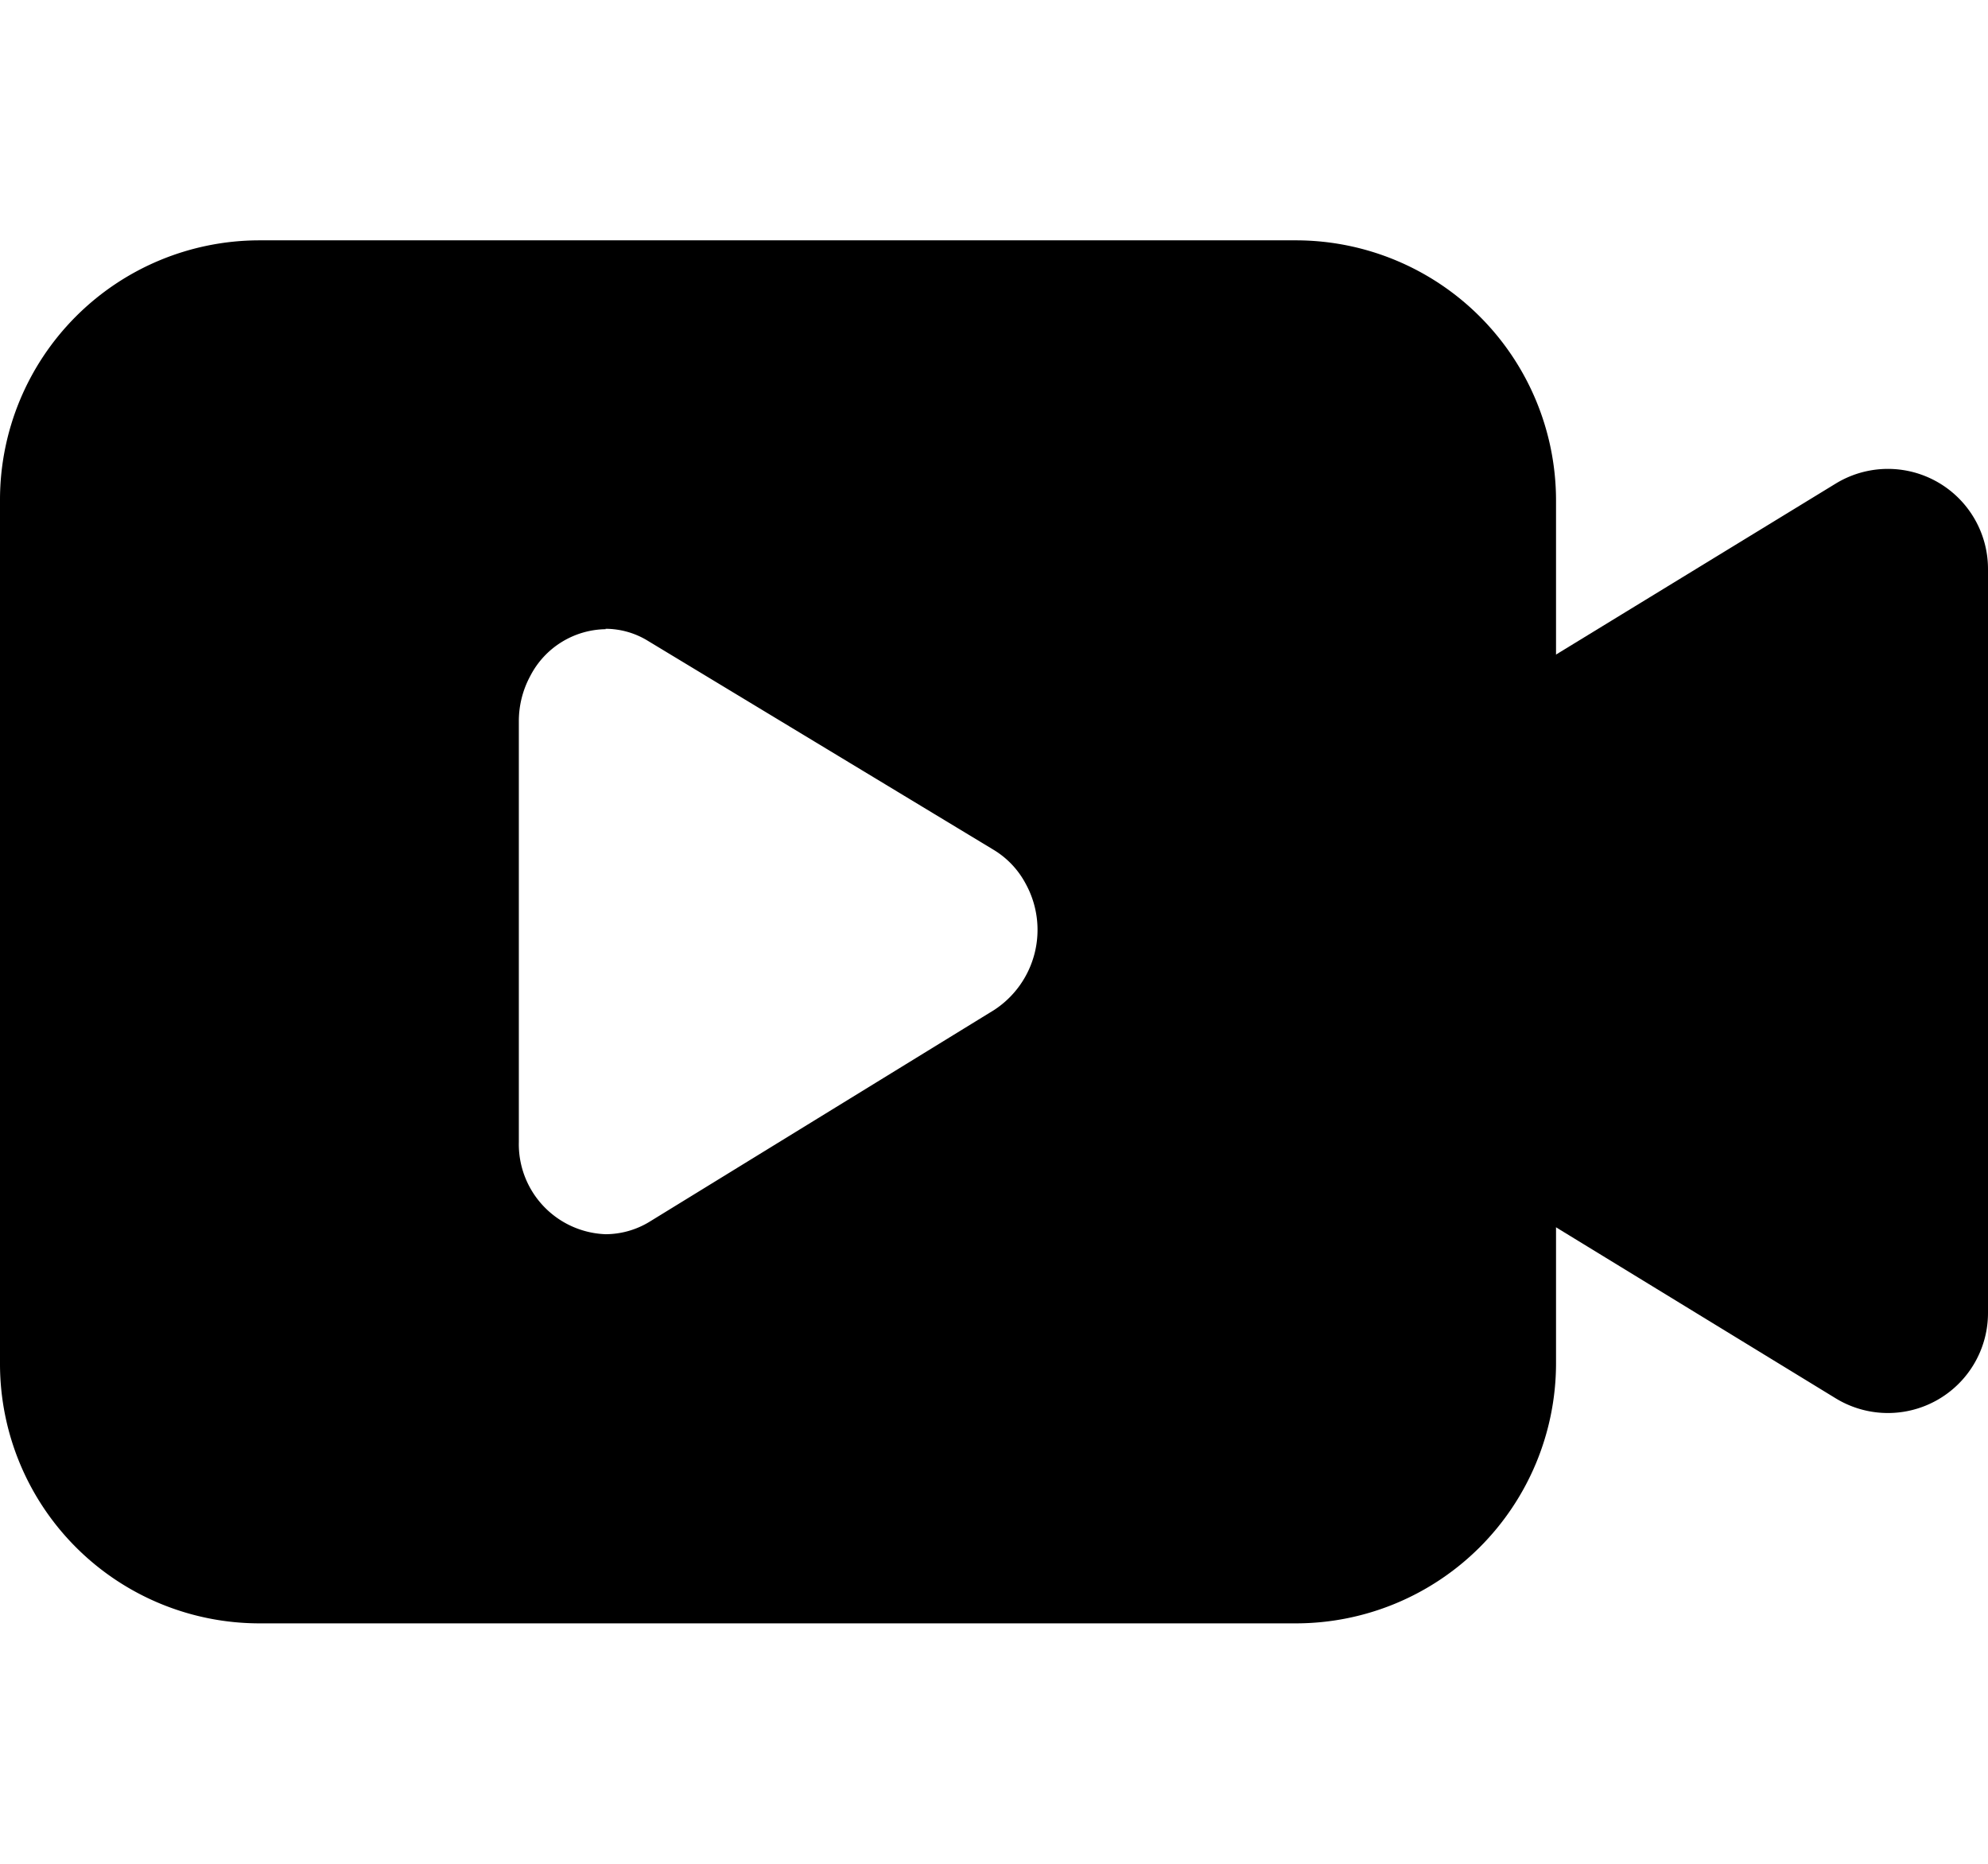
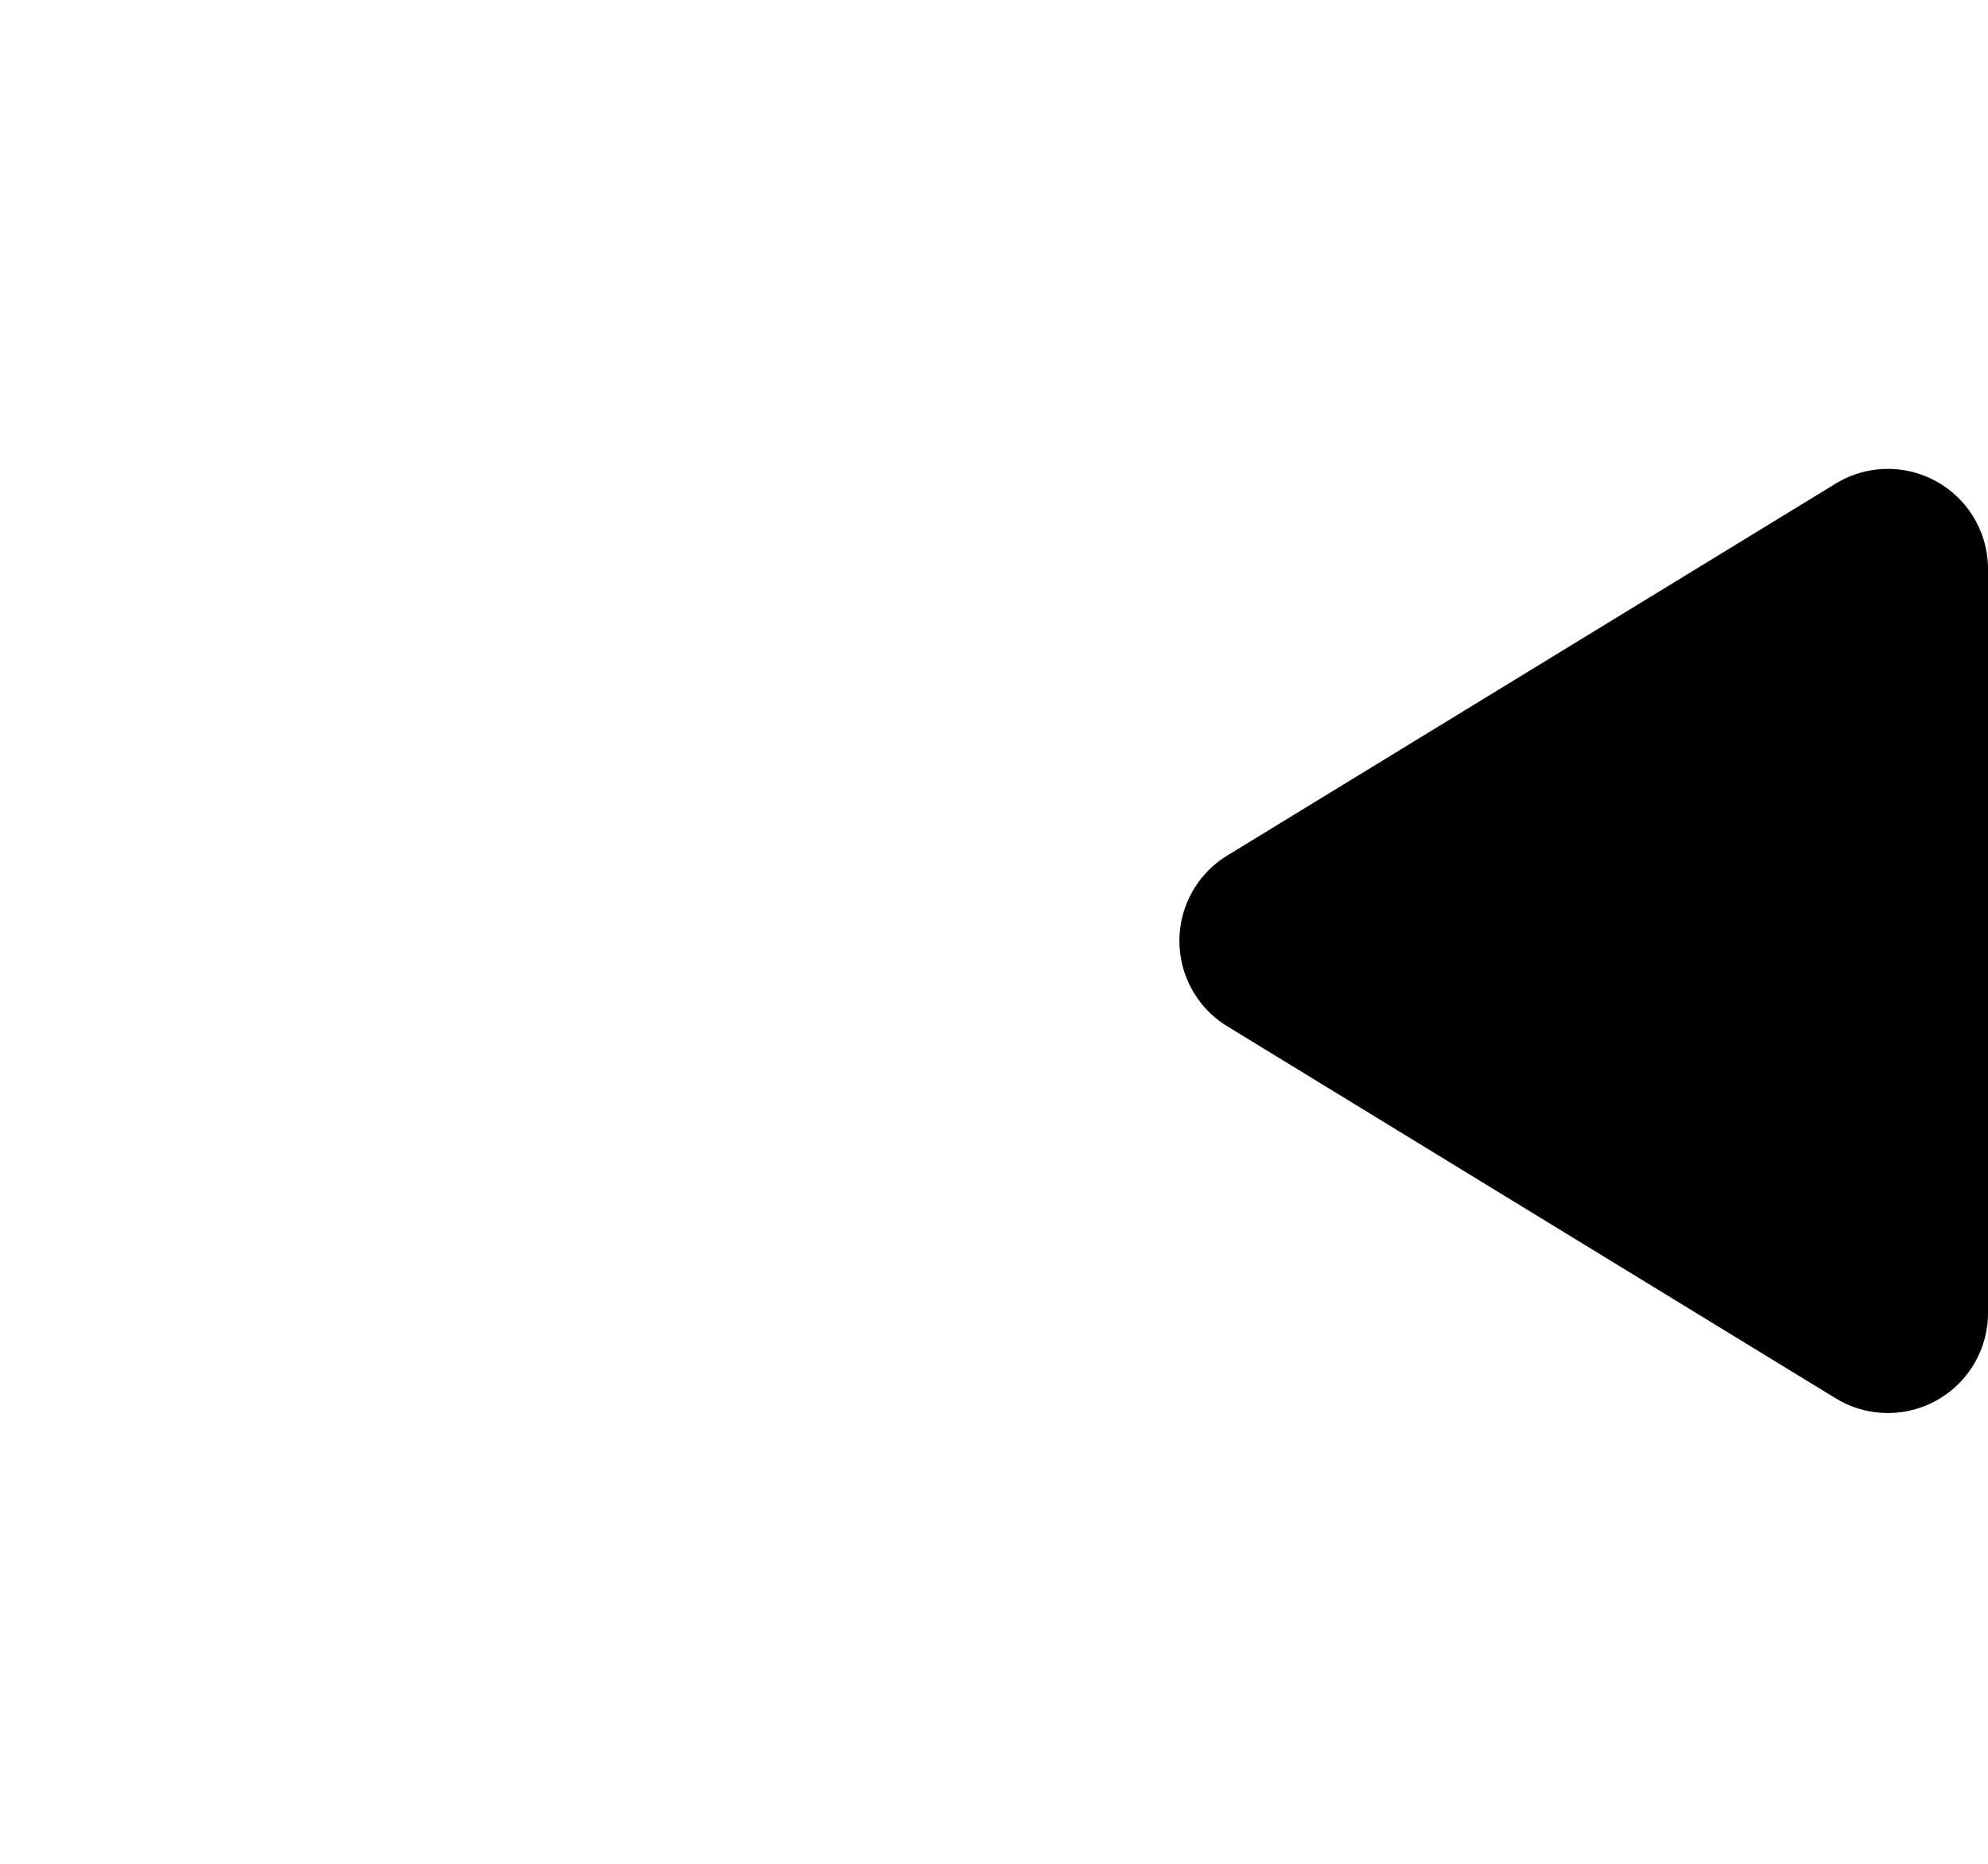
<svg xmlns="http://www.w3.org/2000/svg" width="16" height="15" viewBox="0 0 19.863 13.817">
  <g transform="translate(-40.961 -184.321)">
    <path class="a" d="M4.647,1.4a1,1,0,0,1,1.707,0L10.07,7.479A1,1,0,0,1,9.217,9H1.783A1,1,0,0,1,.93,7.479Z" transform="translate(51.824 196.82) rotate(-90)" />
-     <path class="b" d="M3322.914-15094.863h-10.363a2.593,2.593,0,0,1-2.59-2.59v-8.638a2.593,2.593,0,0,1,2.59-2.59h10.363a2.6,2.6,0,0,1,2.594,2.59v1.729c.013.027,0,3.6,0,5.141v1.769A2.6,2.6,0,0,1,3322.914-15094.863Zm-6.9-9.933a.862.862,0,0,0-.755.468.947.947,0,0,0-.114.455v4.2a.9.9,0,0,0,.868.922.848.848,0,0,0,.432-.121l3.45-2.12a.956.956,0,0,0,.315-1.259.874.874,0,0,0-.322-.341l-3.451-2.086A.813.813,0,0,0,3316.01-15104.8Z" transform="translate(-3269 15293.001)" />
  </g>
</svg>